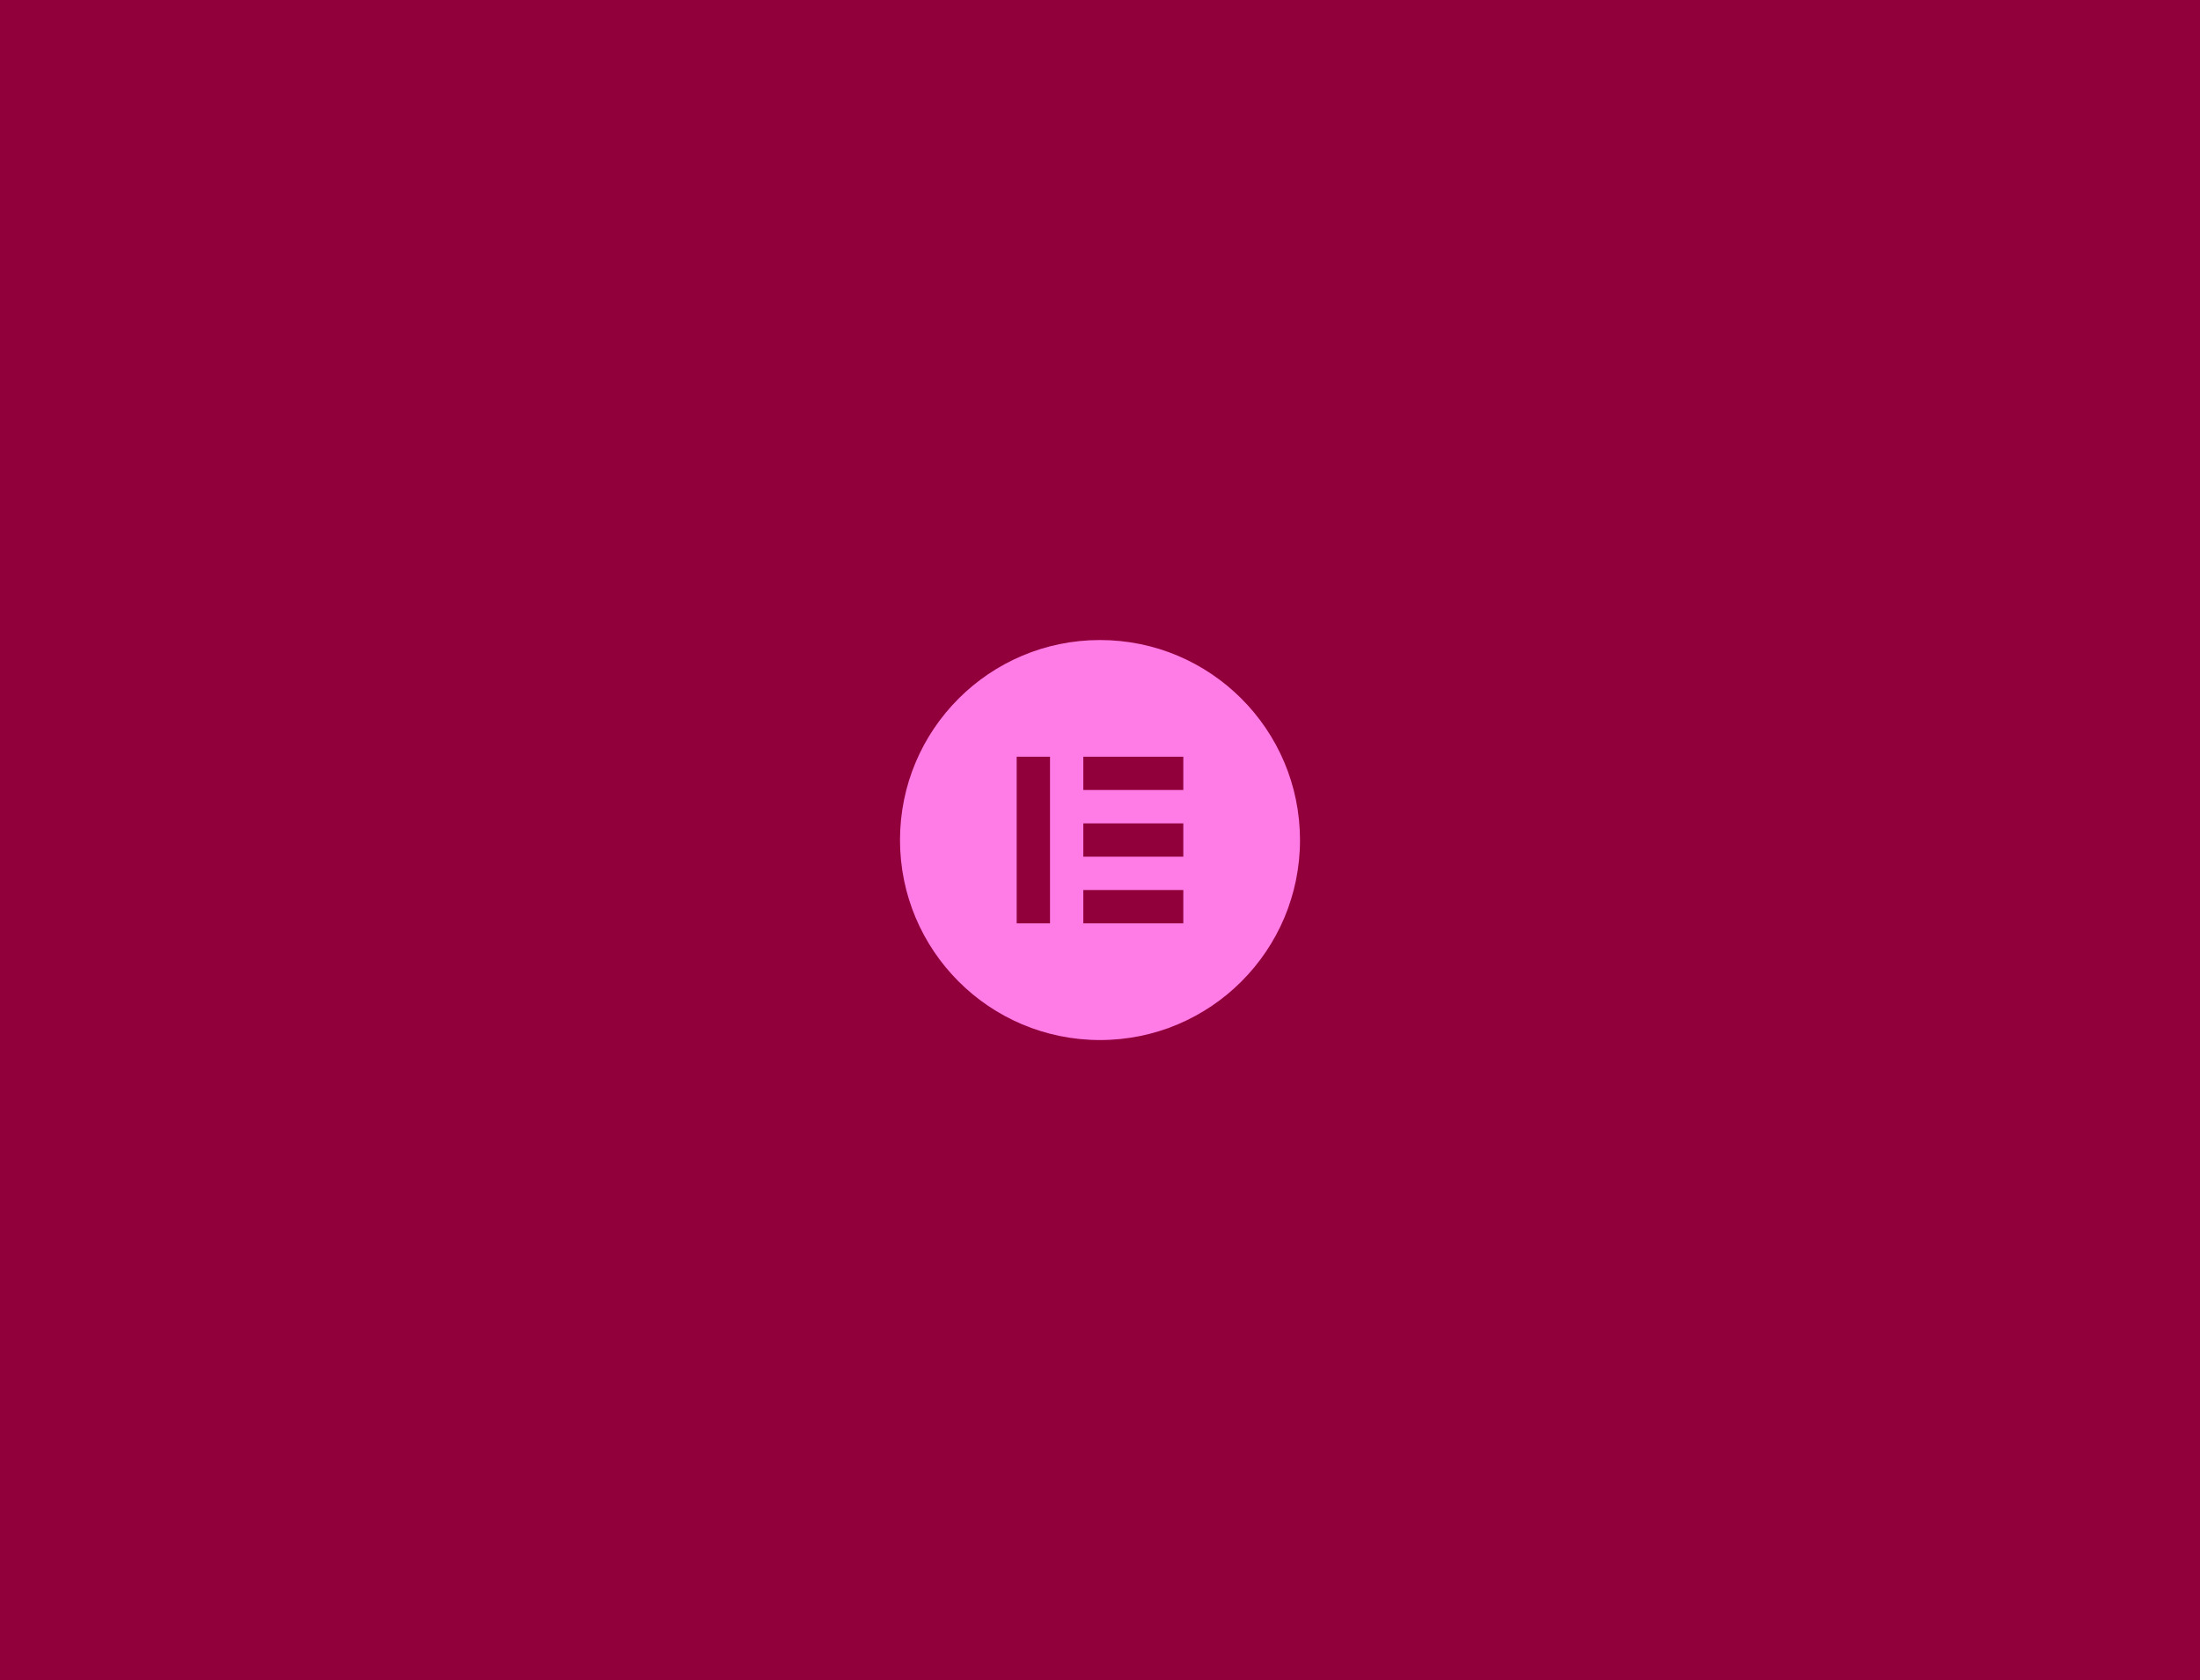
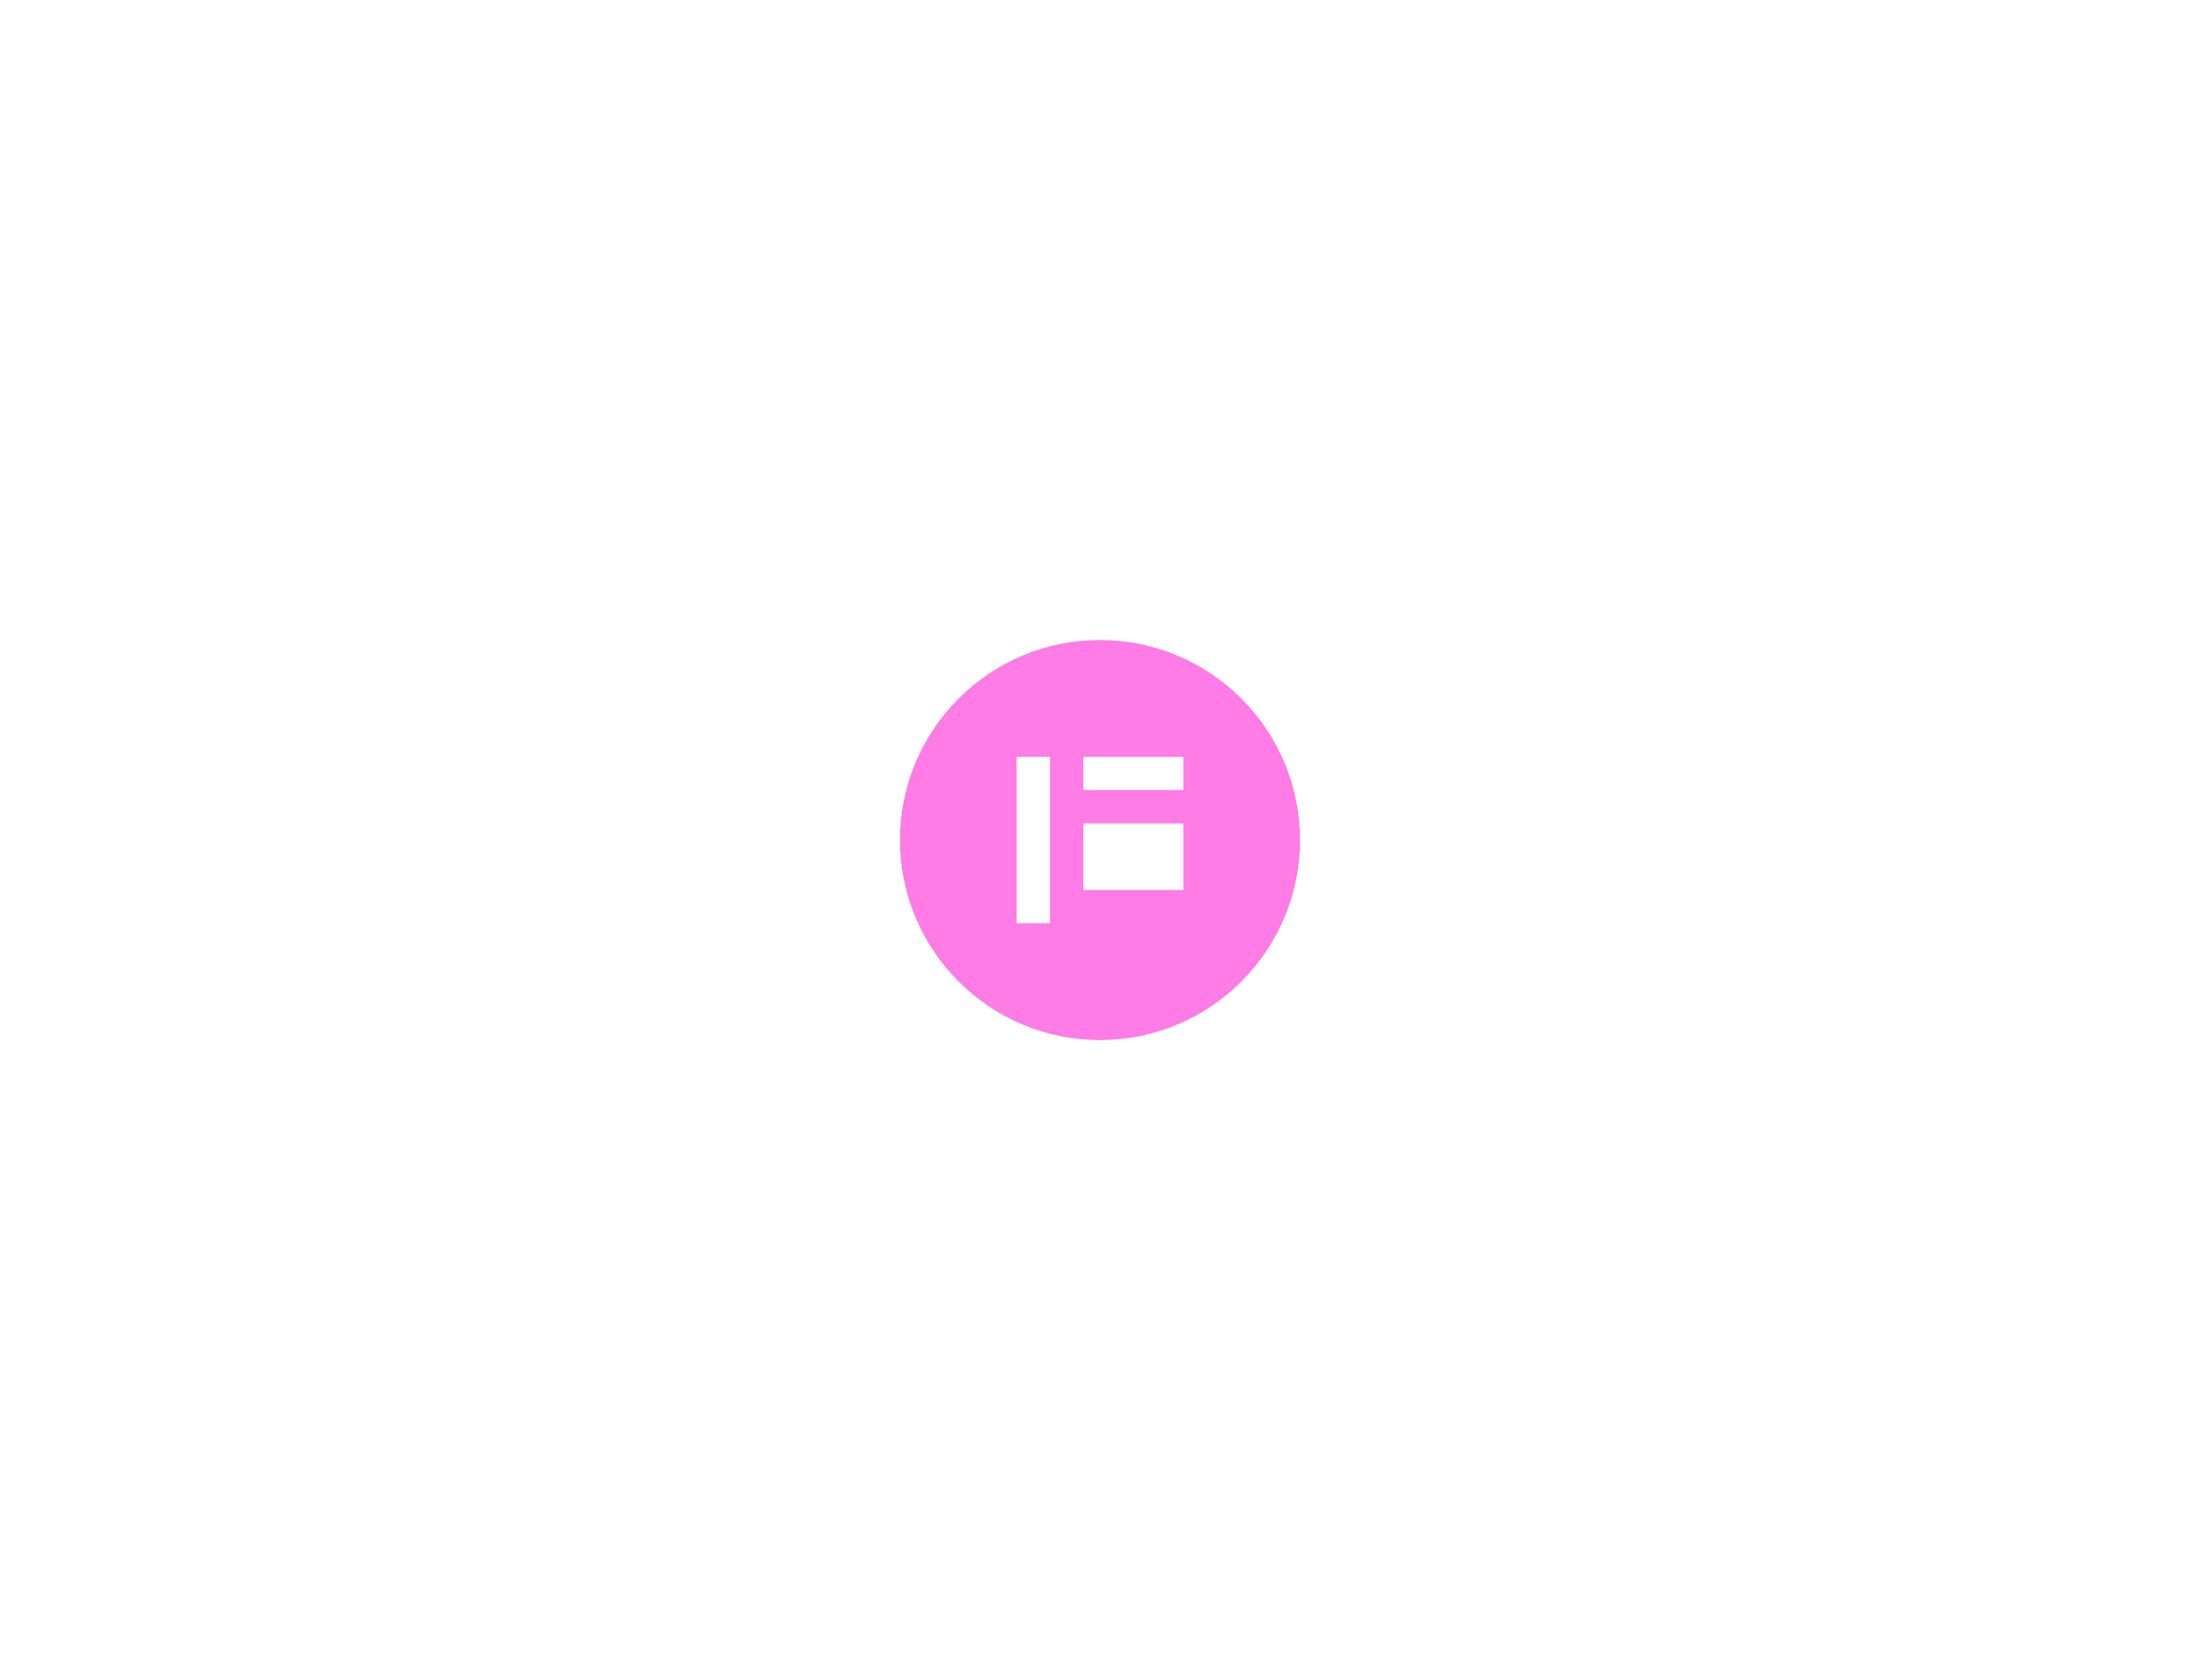
<svg xmlns="http://www.w3.org/2000/svg" width="550" height="420" viewBox="0 0 550 420" fill="none">
-   <rect width="550" height="420" fill="#92003B" />
-   <path d="M275 160C247.383 160 225 182.383 225 210C225 237.608 247.383 260 275 260C302.617 260 325 237.617 325 210C324.991 182.383 302.608 160 275 160ZM262.502 230.827H254.173V189.164H262.502V230.827ZM295.827 230.827H270.831V222.498H295.827V230.827ZM295.827 214.16H270.831V205.831H295.827V214.16ZM295.827 197.493H270.831V189.164H295.827V197.493Z" fill="#FF7BE5" />
+   <path d="M275 160C247.383 160 225 182.383 225 210C225 237.608 247.383 260 275 260C302.617 260 325 237.617 325 210C324.991 182.383 302.608 160 275 160ZM262.502 230.827H254.173V189.164H262.502V230.827ZM295.827 230.827H270.831V222.498H295.827V230.827ZH270.831V205.831H295.827V214.16ZM295.827 197.493H270.831V189.164H295.827V197.493Z" fill="#FF7BE5" />
</svg>